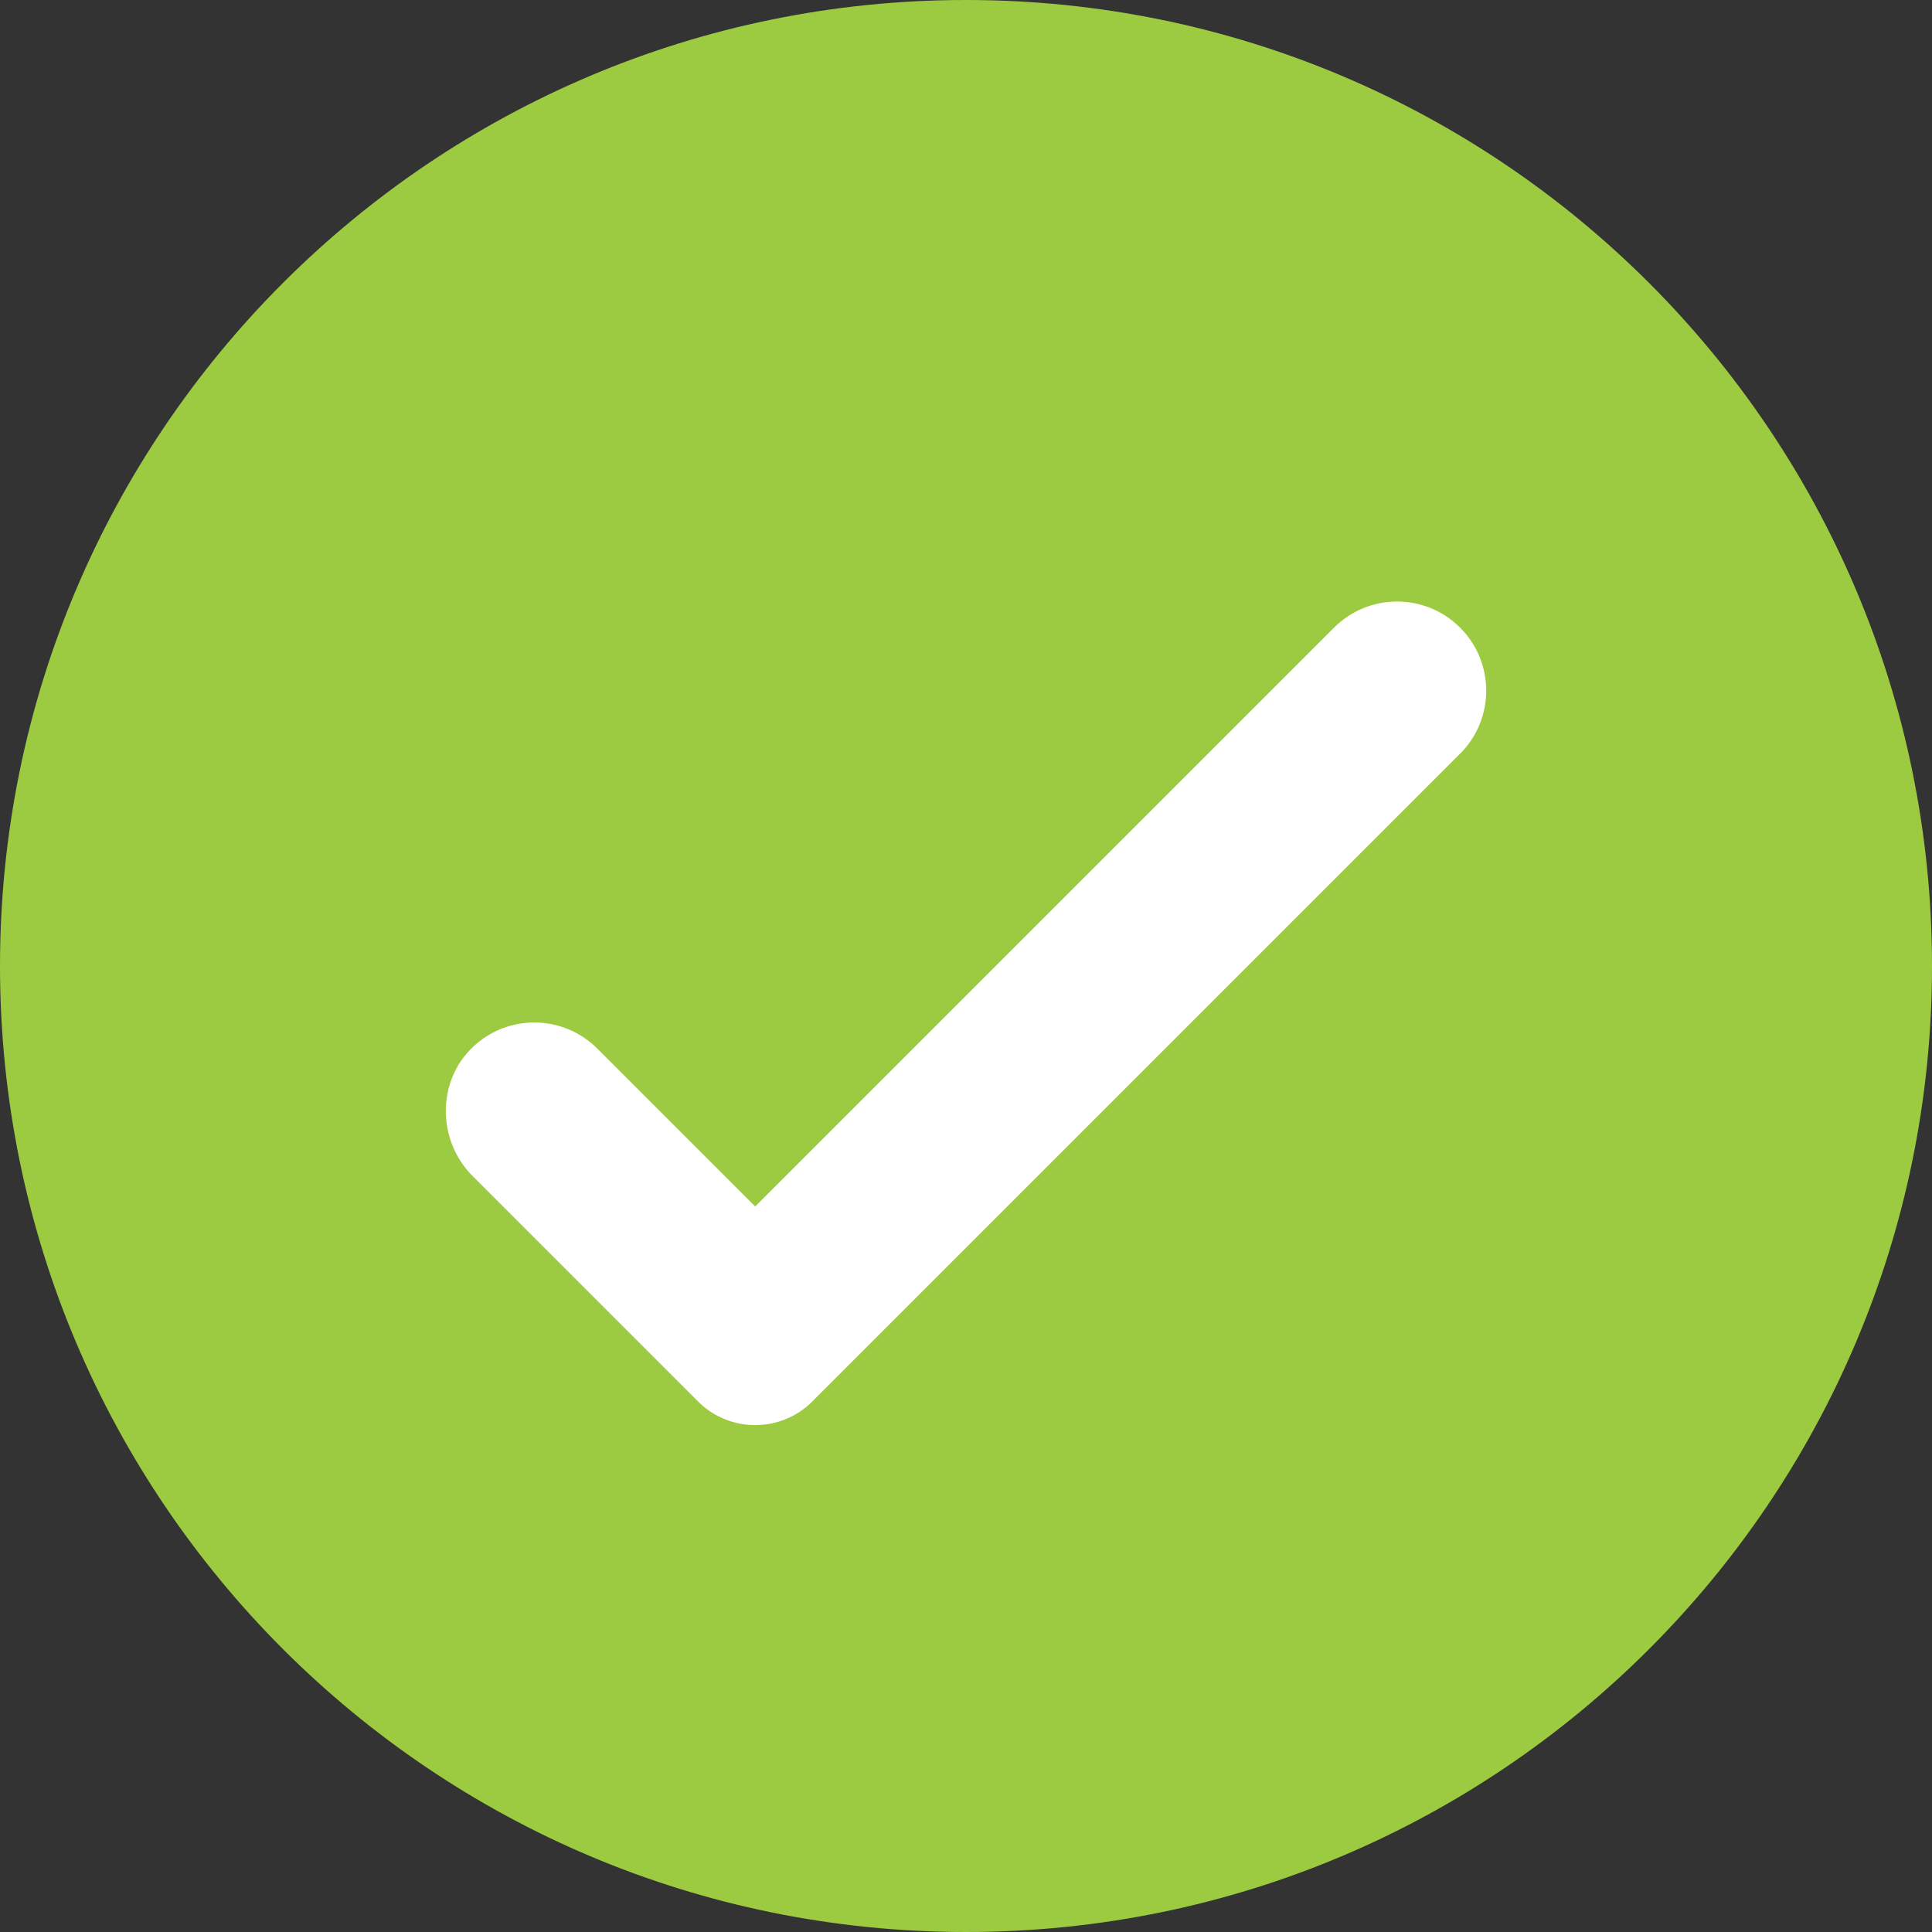
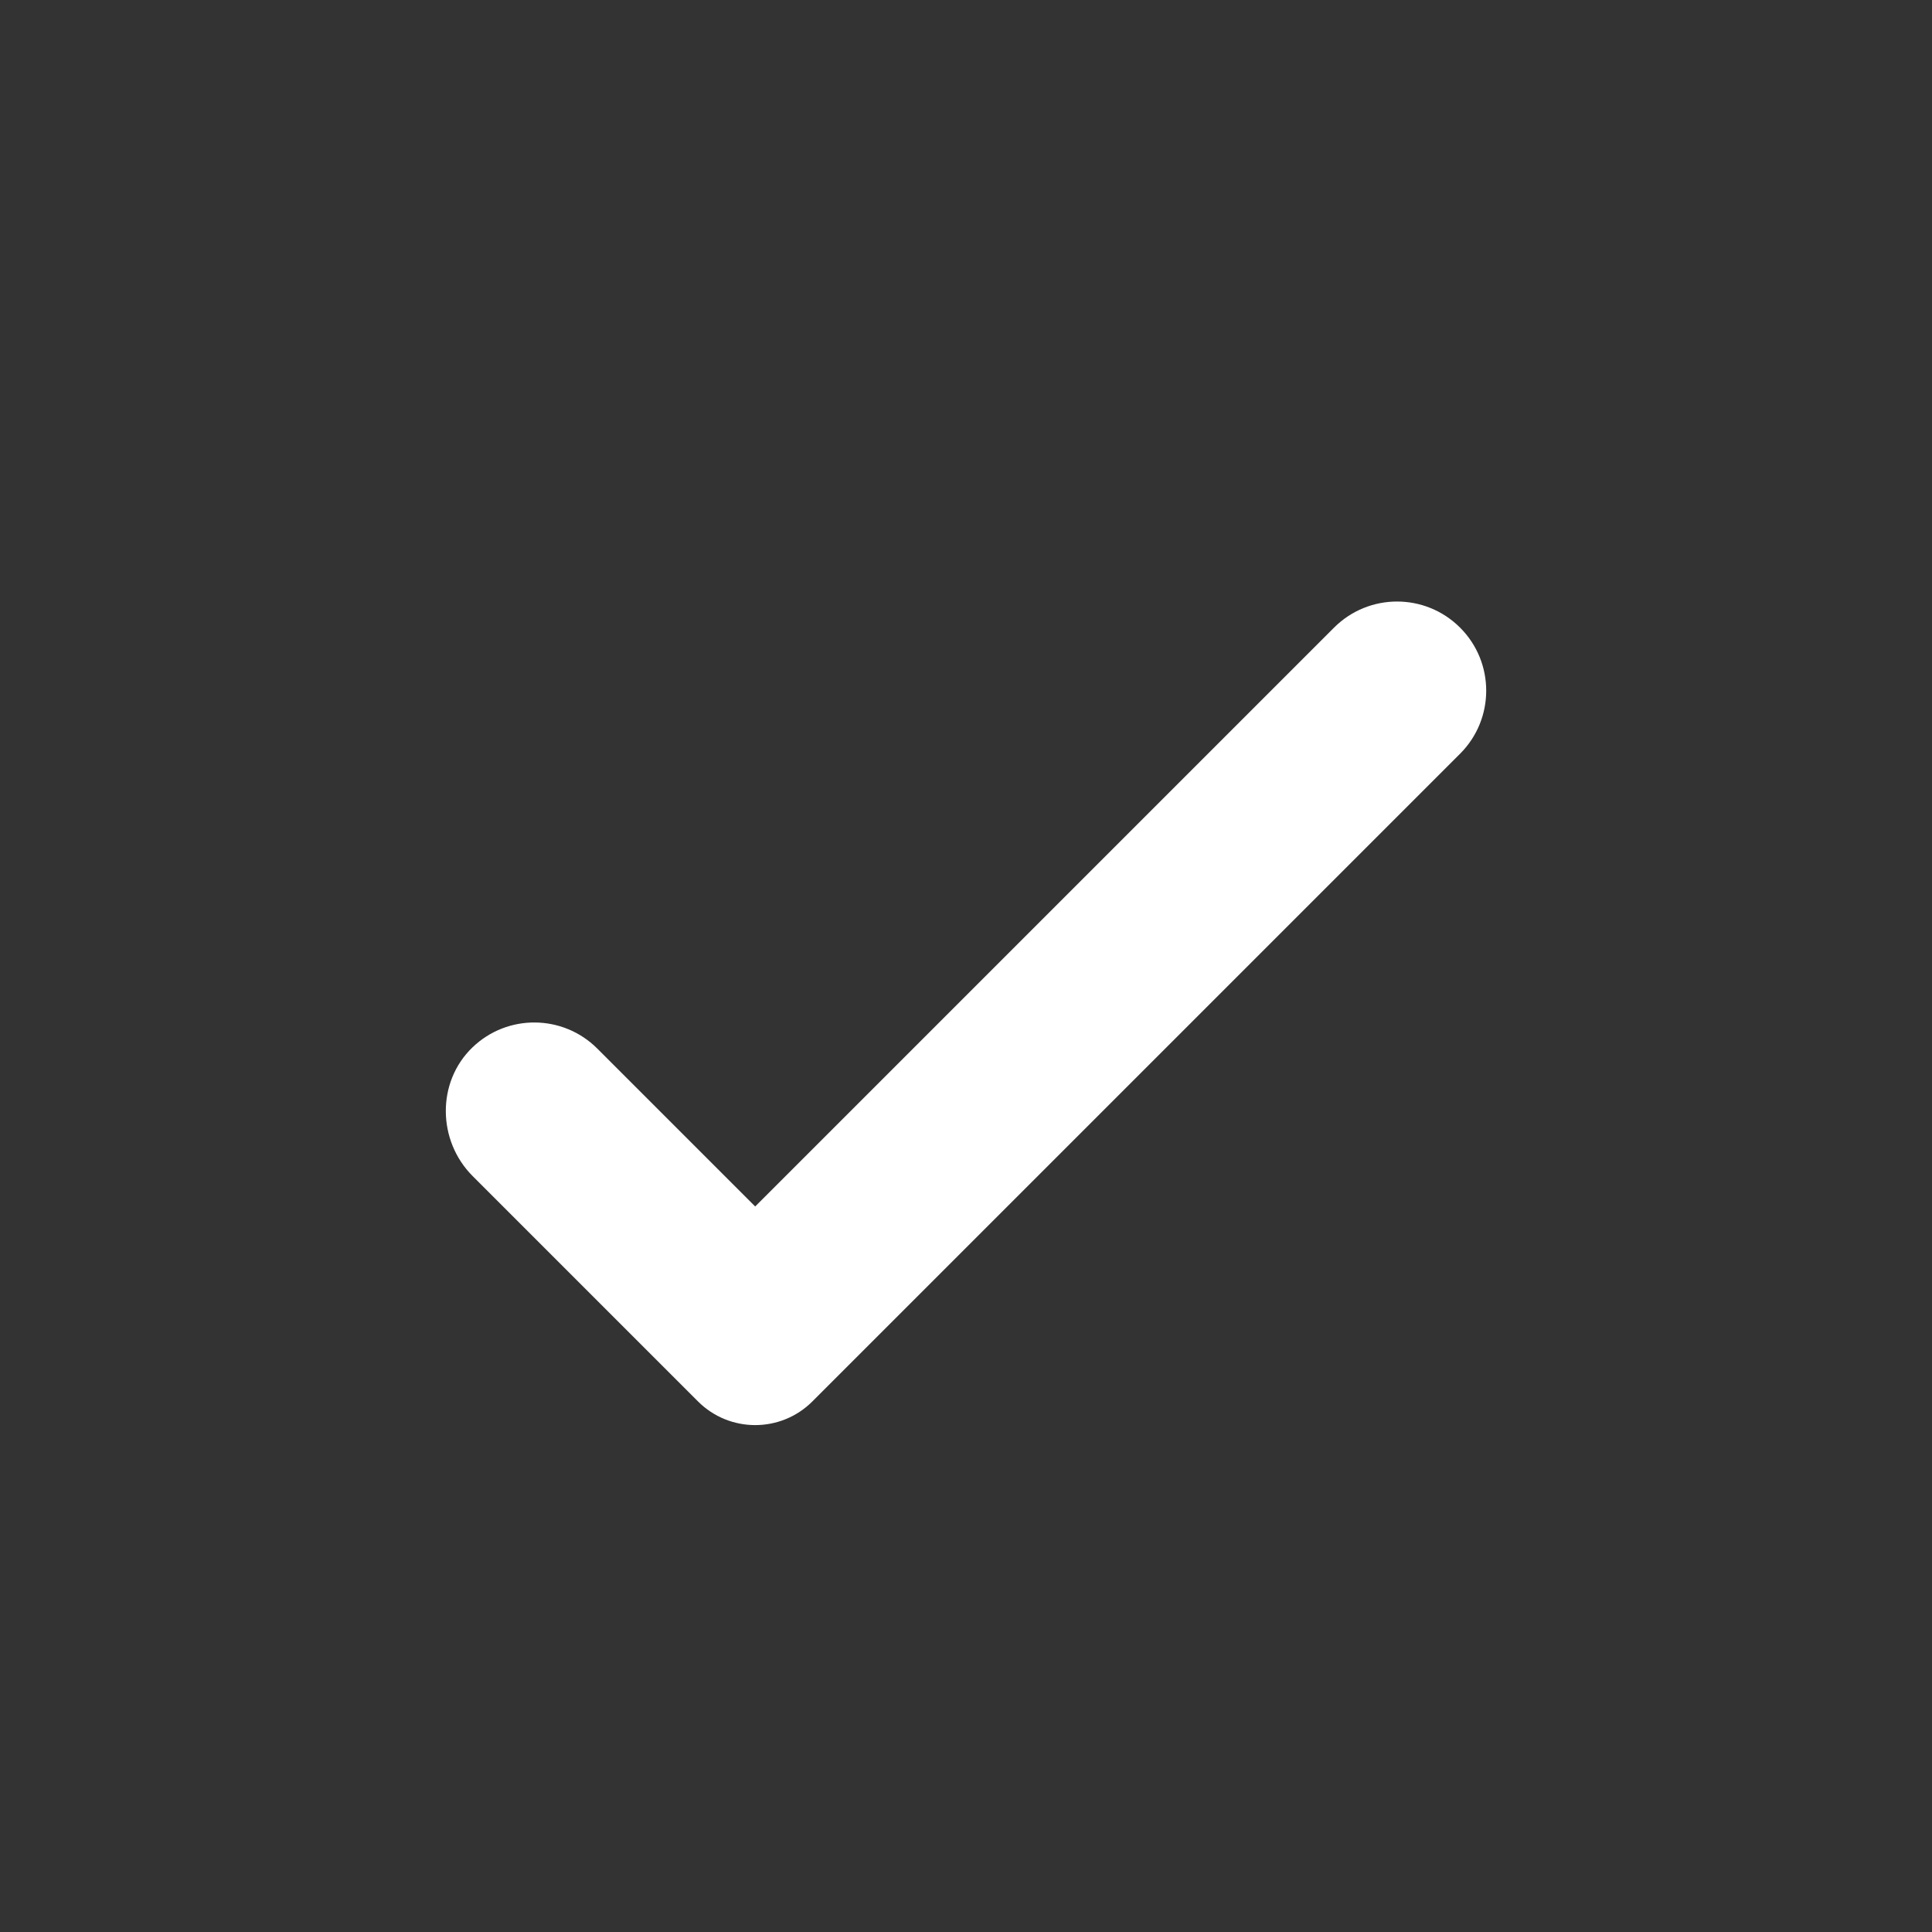
<svg xmlns="http://www.w3.org/2000/svg" id="Layer_1" viewBox="0 0 563.18 563.18">
  <rect x="0" y="0" width="563.18" height="563.18" fill="#333333" stroke="none" />
  <defs>
    <style>
      .cls-1 {
        fill: #fff;
      }

      .cls-2 {
        fill: #9ccb42;
      }
    </style>
  </defs>
-   <path class="cls-2" d="M281.6,0C126.08,0,0,126.08,0,281.6s126.08,281.58,281.6,281.58,281.58-126.06,281.58-281.58S437.12,0,281.6,0Z" />
  <path class="cls-1" d="M425.62,219.71l-188.8,188.8c-9.21,9.21-24.15,9.21-33.36,0l-65.68-65.68c-10.3-10.3-10.55-27.42-.05-37.52,10.18-9.79,26.36-9.67,36.39.36l46.02,46.02,168.73-168.73c10.15-10.15,26.6-10.15,36.75,0,10.15,10.15,10.15,26.6,0,36.75Z" />
</svg>